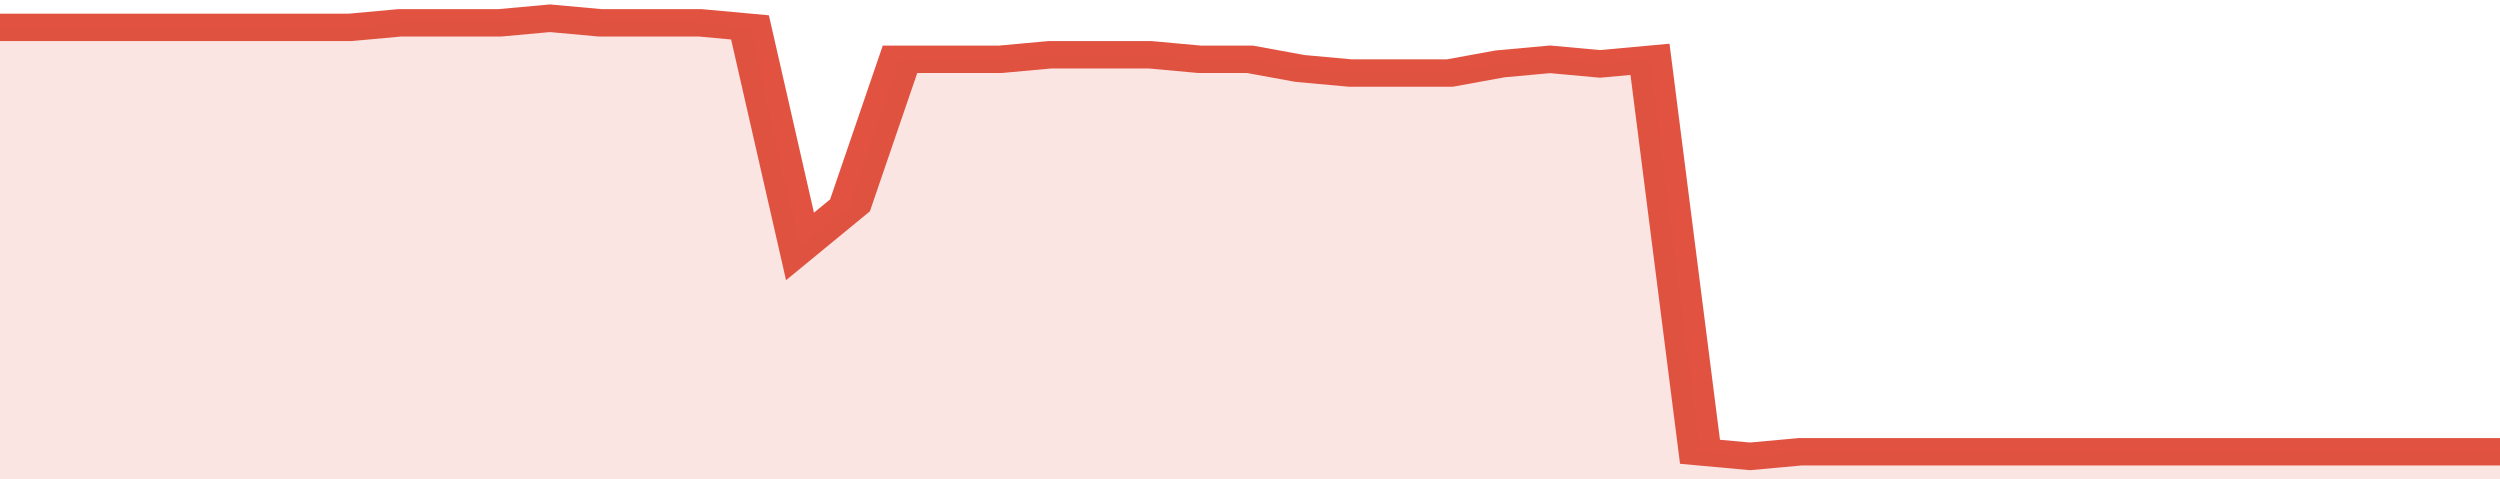
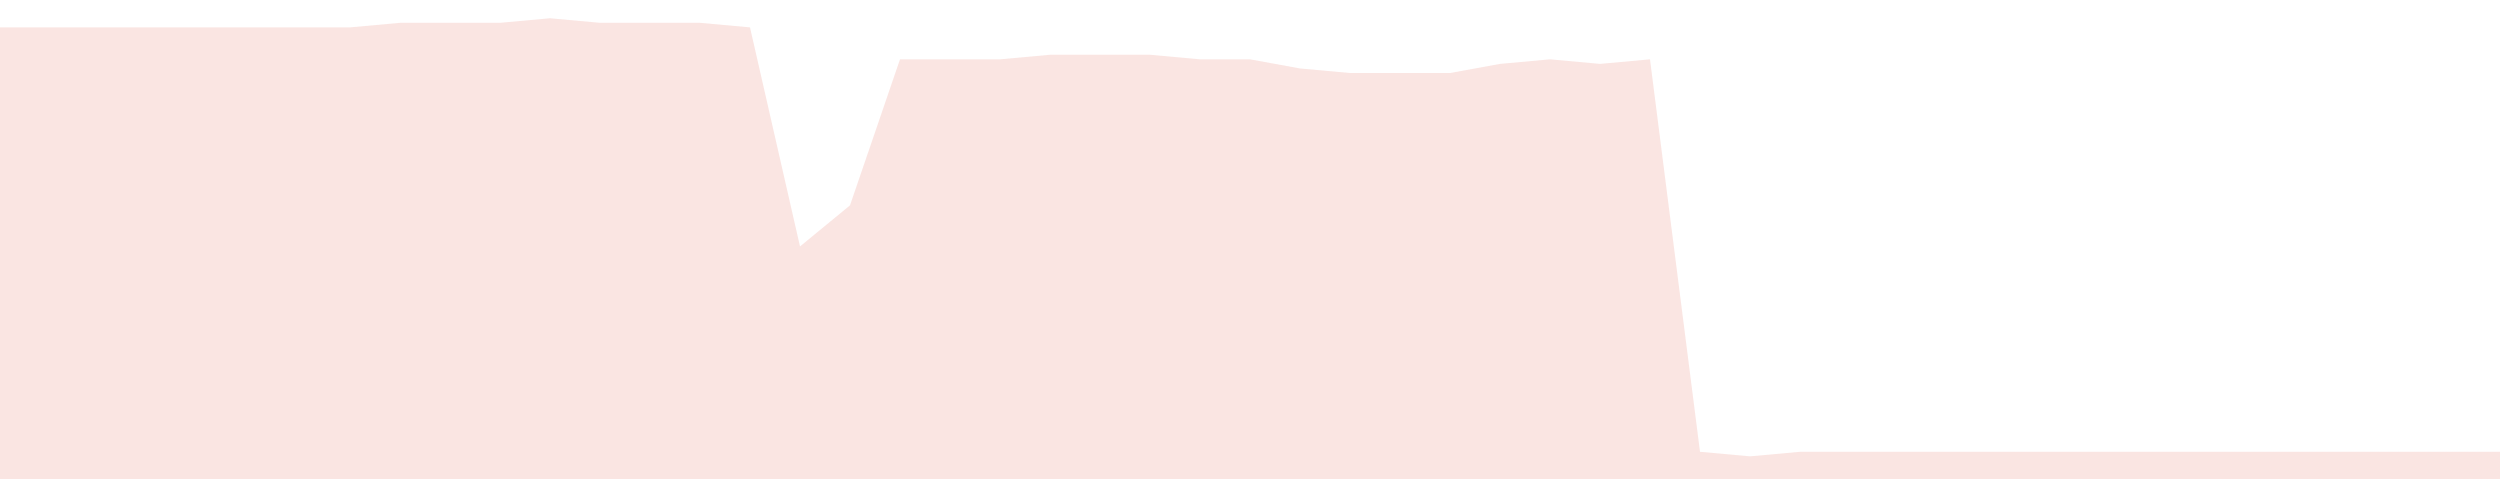
<svg xmlns="http://www.w3.org/2000/svg" viewBox="0 0 350 105" width="120" height="23" preserveAspectRatio="none">
-   <polyline fill="none" stroke="#E15241" stroke-width="6" points="0, 6 7, 6 14, 6 21, 6 28, 6 35, 6 42, 6 49, 6 56, 5 63, 5 70, 5 77, 4 84, 5 91, 5 98, 5 105, 6 112, 54 119, 45 126, 13 133, 13 140, 13 147, 12 154, 12 161, 12 168, 13 175, 13 182, 15 189, 16 196, 16 203, 16 210, 14 217, 13 224, 14 231, 13 238, 99 245, 100 252, 99 259, 99 266, 99 273, 99 280, 99 287, 99 294, 99 301, 99 308, 99 315, 99 322, 99 329, 99 336, 99 343, 99 350, 99 350, 99 "> </polyline>
  <polygon fill="#E15241" opacity="0.15" points="0, 105 0, 6 7, 6 14, 6 21, 6 28, 6 35, 6 42, 6 49, 6 56, 5 63, 5 70, 5 77, 4 84, 5 91, 5 98, 5 105, 6 112, 54 119, 45 126, 13 133, 13 140, 13 147, 12 154, 12 161, 12 168, 13 175, 13 182, 15 189, 16 196, 16 203, 16 210, 14 217, 13 224, 14 231, 13 238, 99 245, 100 252, 99 259, 99 266, 99 273, 99 280, 99 287, 99 294, 99 301, 99 308, 99 315, 99 322, 99 329, 99 336, 99 343, 99 350, 99 350, 105 " />
</svg>